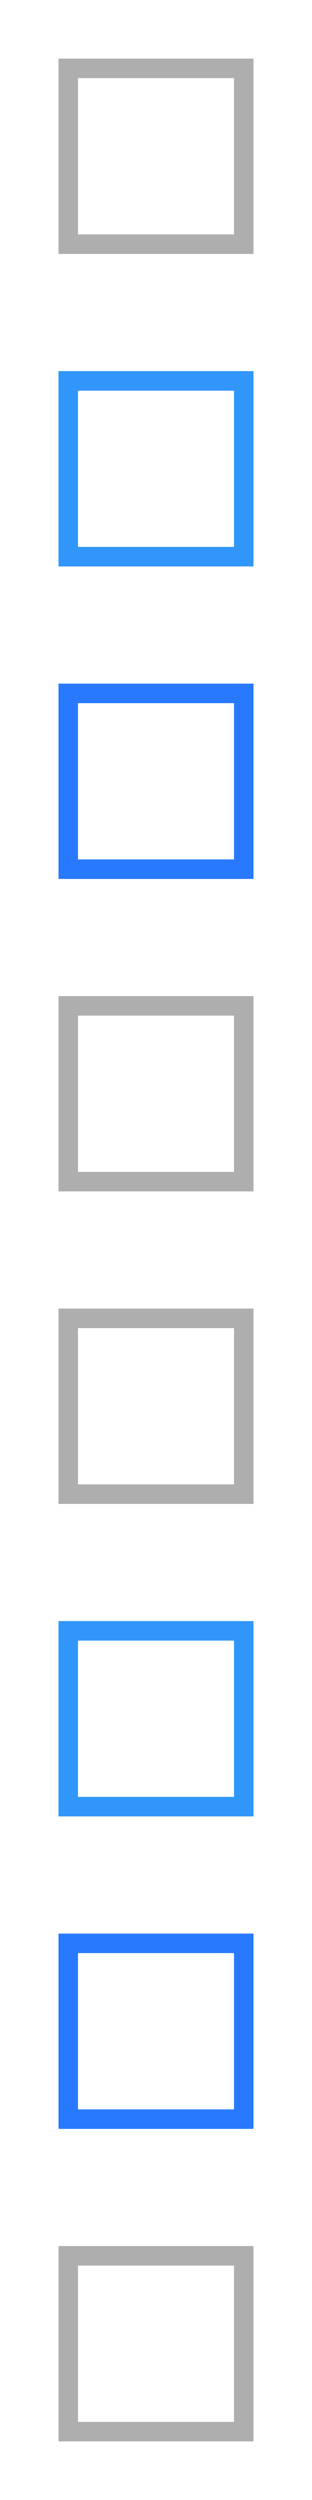
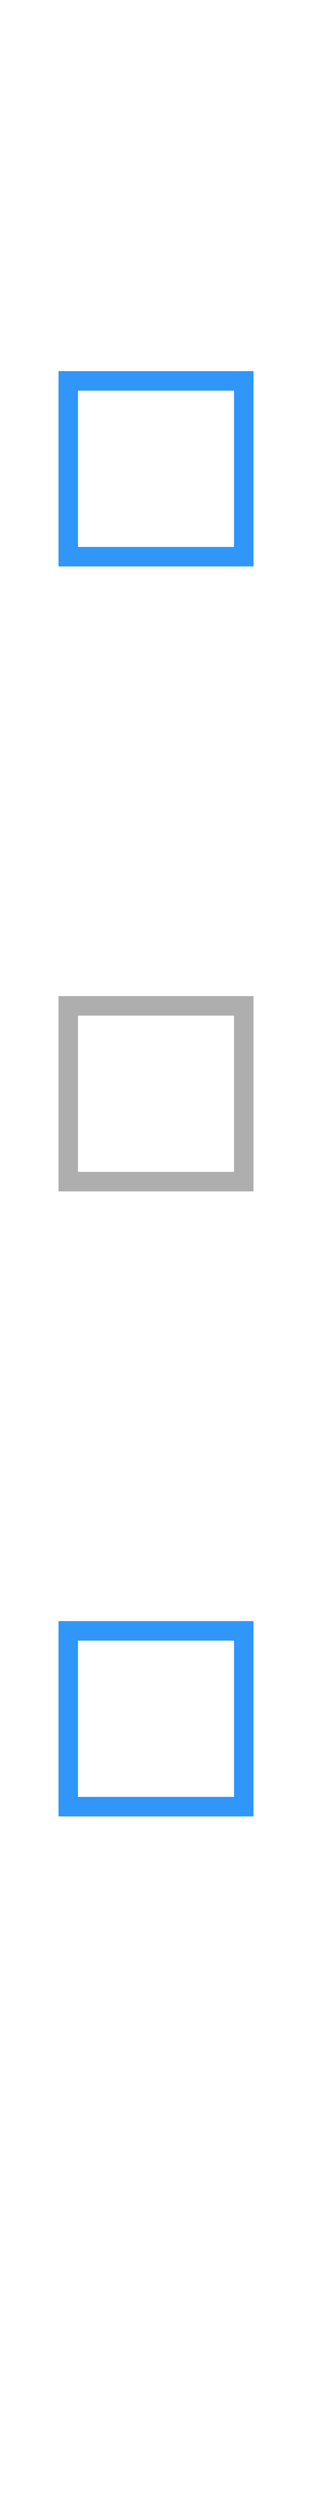
<svg xmlns="http://www.w3.org/2000/svg" id="bitmap:32-32" width="32" height="256" version="1.1" viewBox="0 0 8.467 67.734">
  <g fill="none" stroke-width=".529">
-     <rect x="1.852" y="1.852" width="4.763" height="4.763" stroke="#aeaeae" />
    <rect x="1.852" y="27.252" width="4.763" height="4.763" stroke="#aeaeae" />
    <rect x="1.852" y="10.319" width="4.763" height="4.763" stroke="#3096fa" />
-     <rect x="1.852" y="18.786" width="4.763" height="4.763" stroke="#2979ff" />
-     <rect x="1.852" y="35.719" width="4.763" height="4.763" stroke="#aeaeae" />
-     <rect x="1.852" y="61.119" width="4.763" height="4.763" stroke="#aeaeae" />
    <rect x="1.852" y="44.186" width="4.763" height="4.763" stroke="#3096fa" />
-     <rect x="1.852" y="52.653" width="4.763" height="4.763" stroke="#2979ff" />
  </g>
</svg>